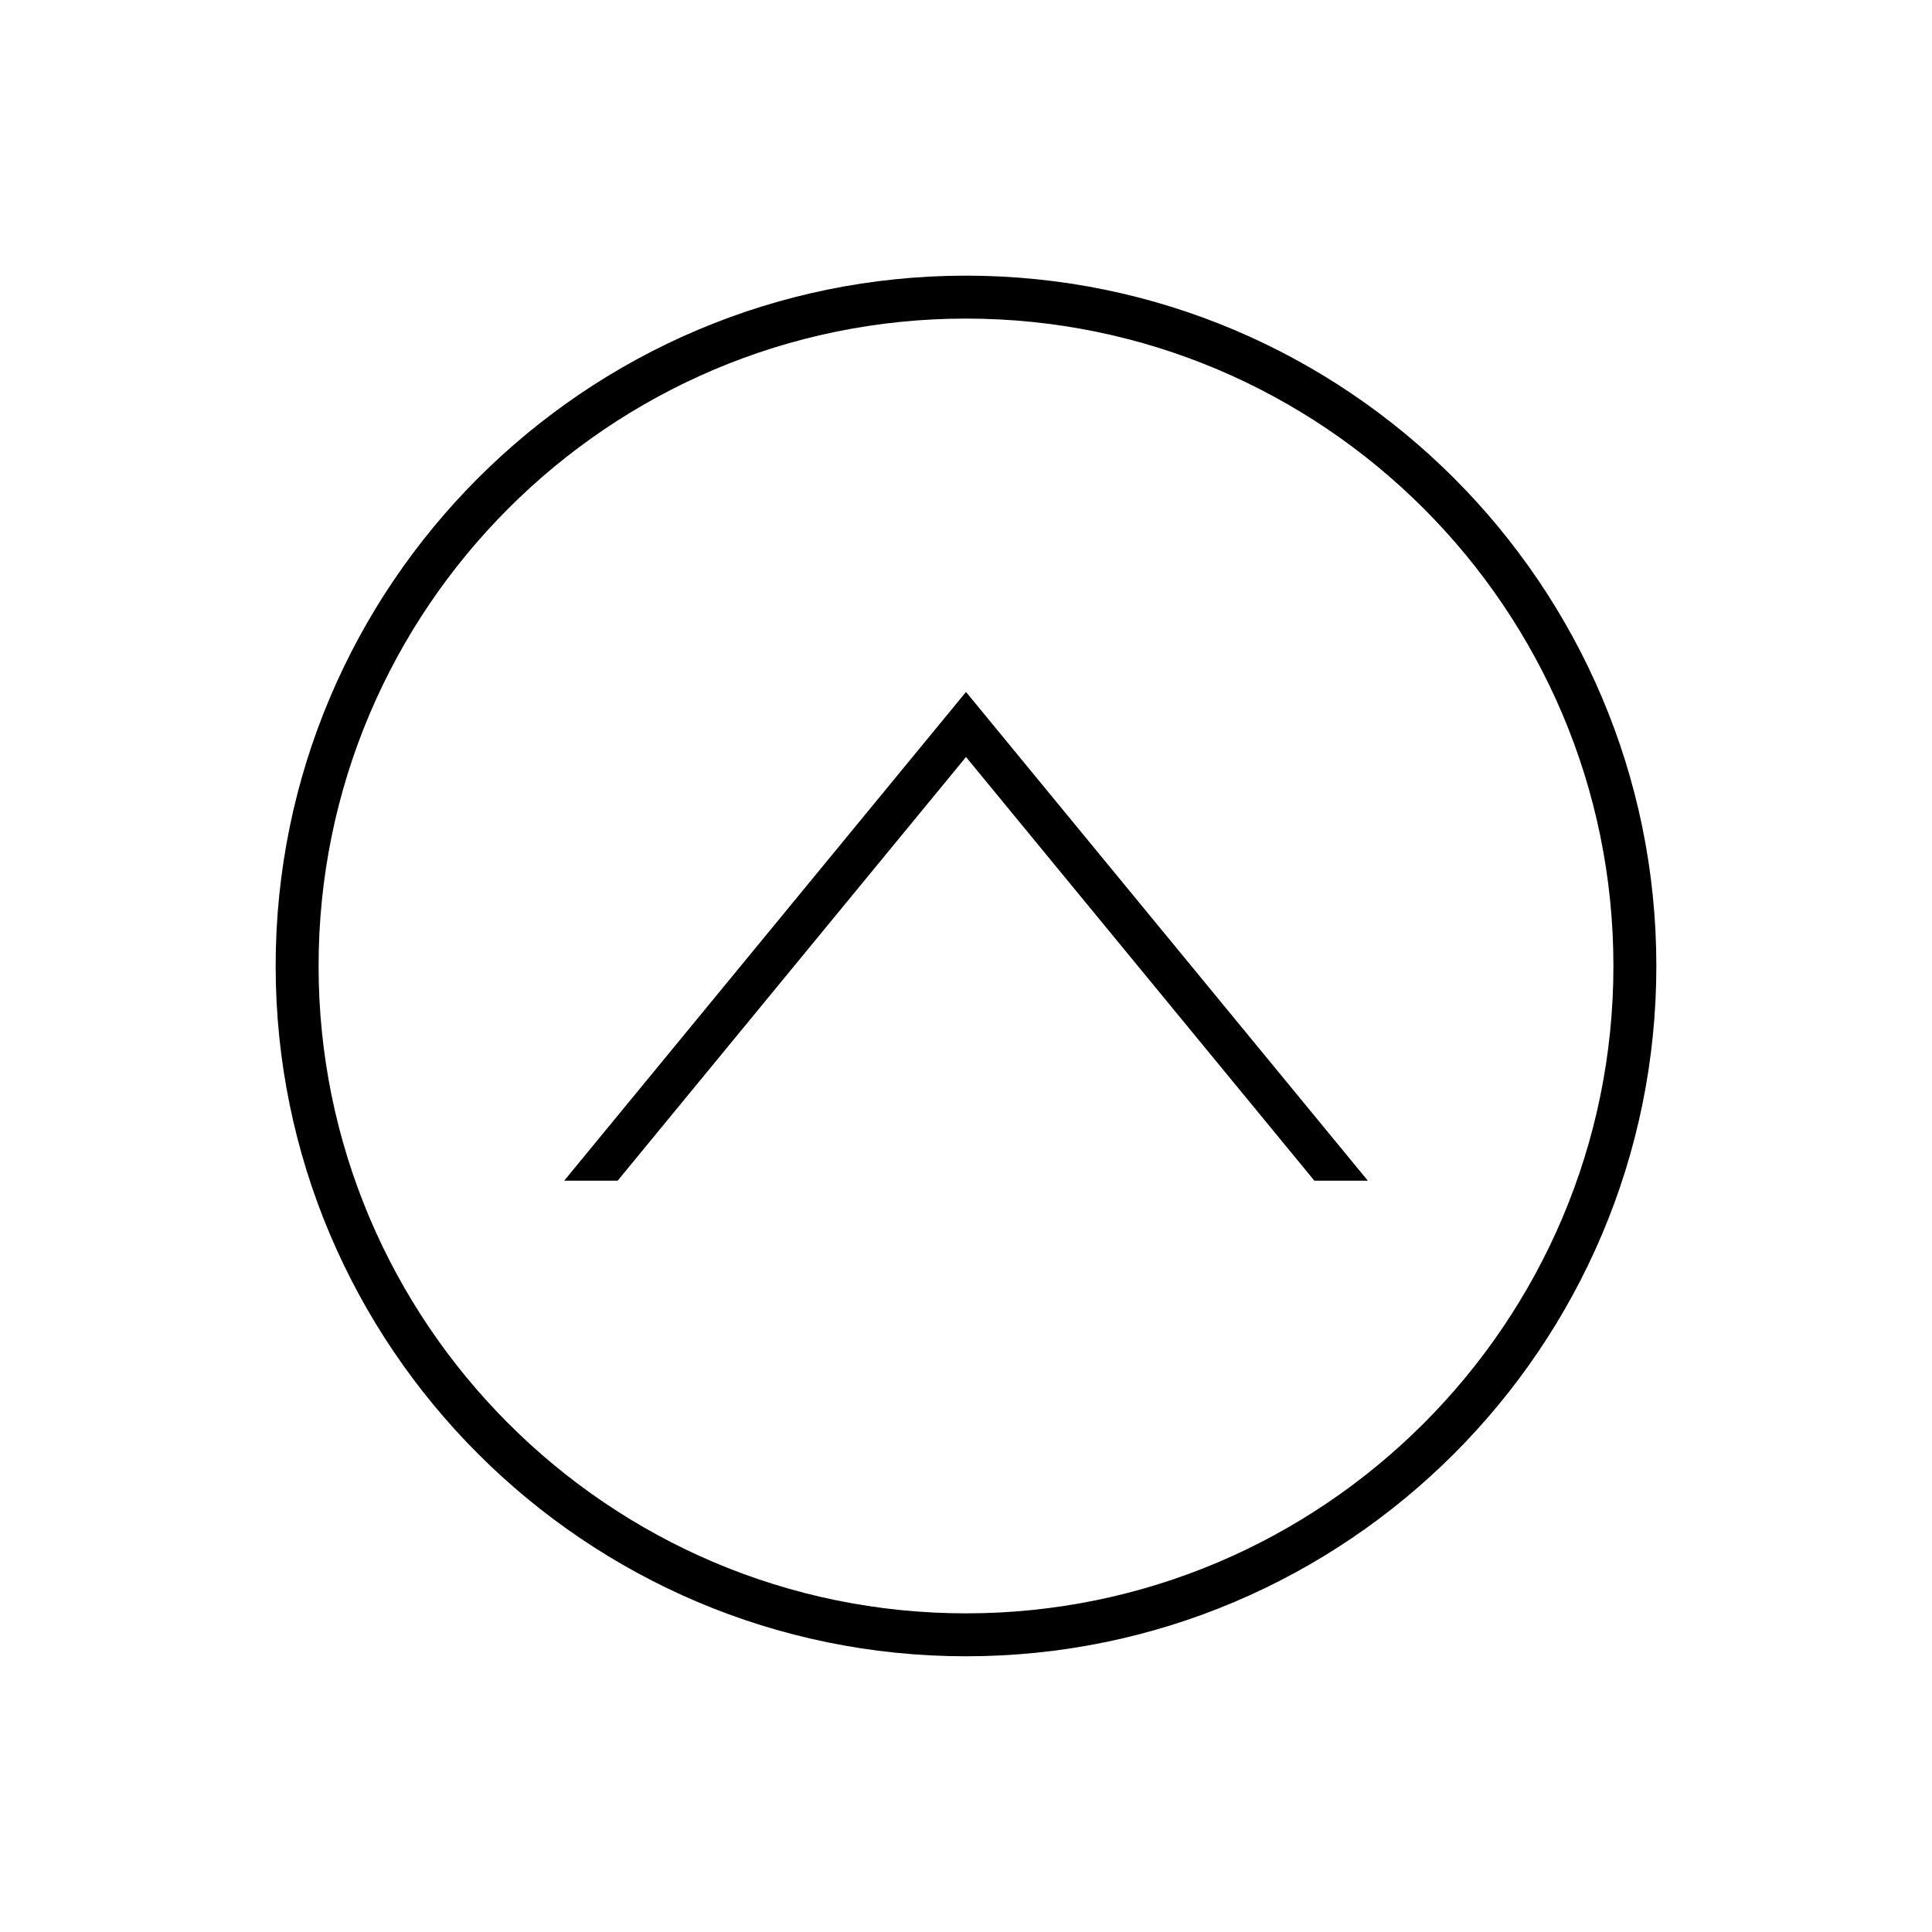
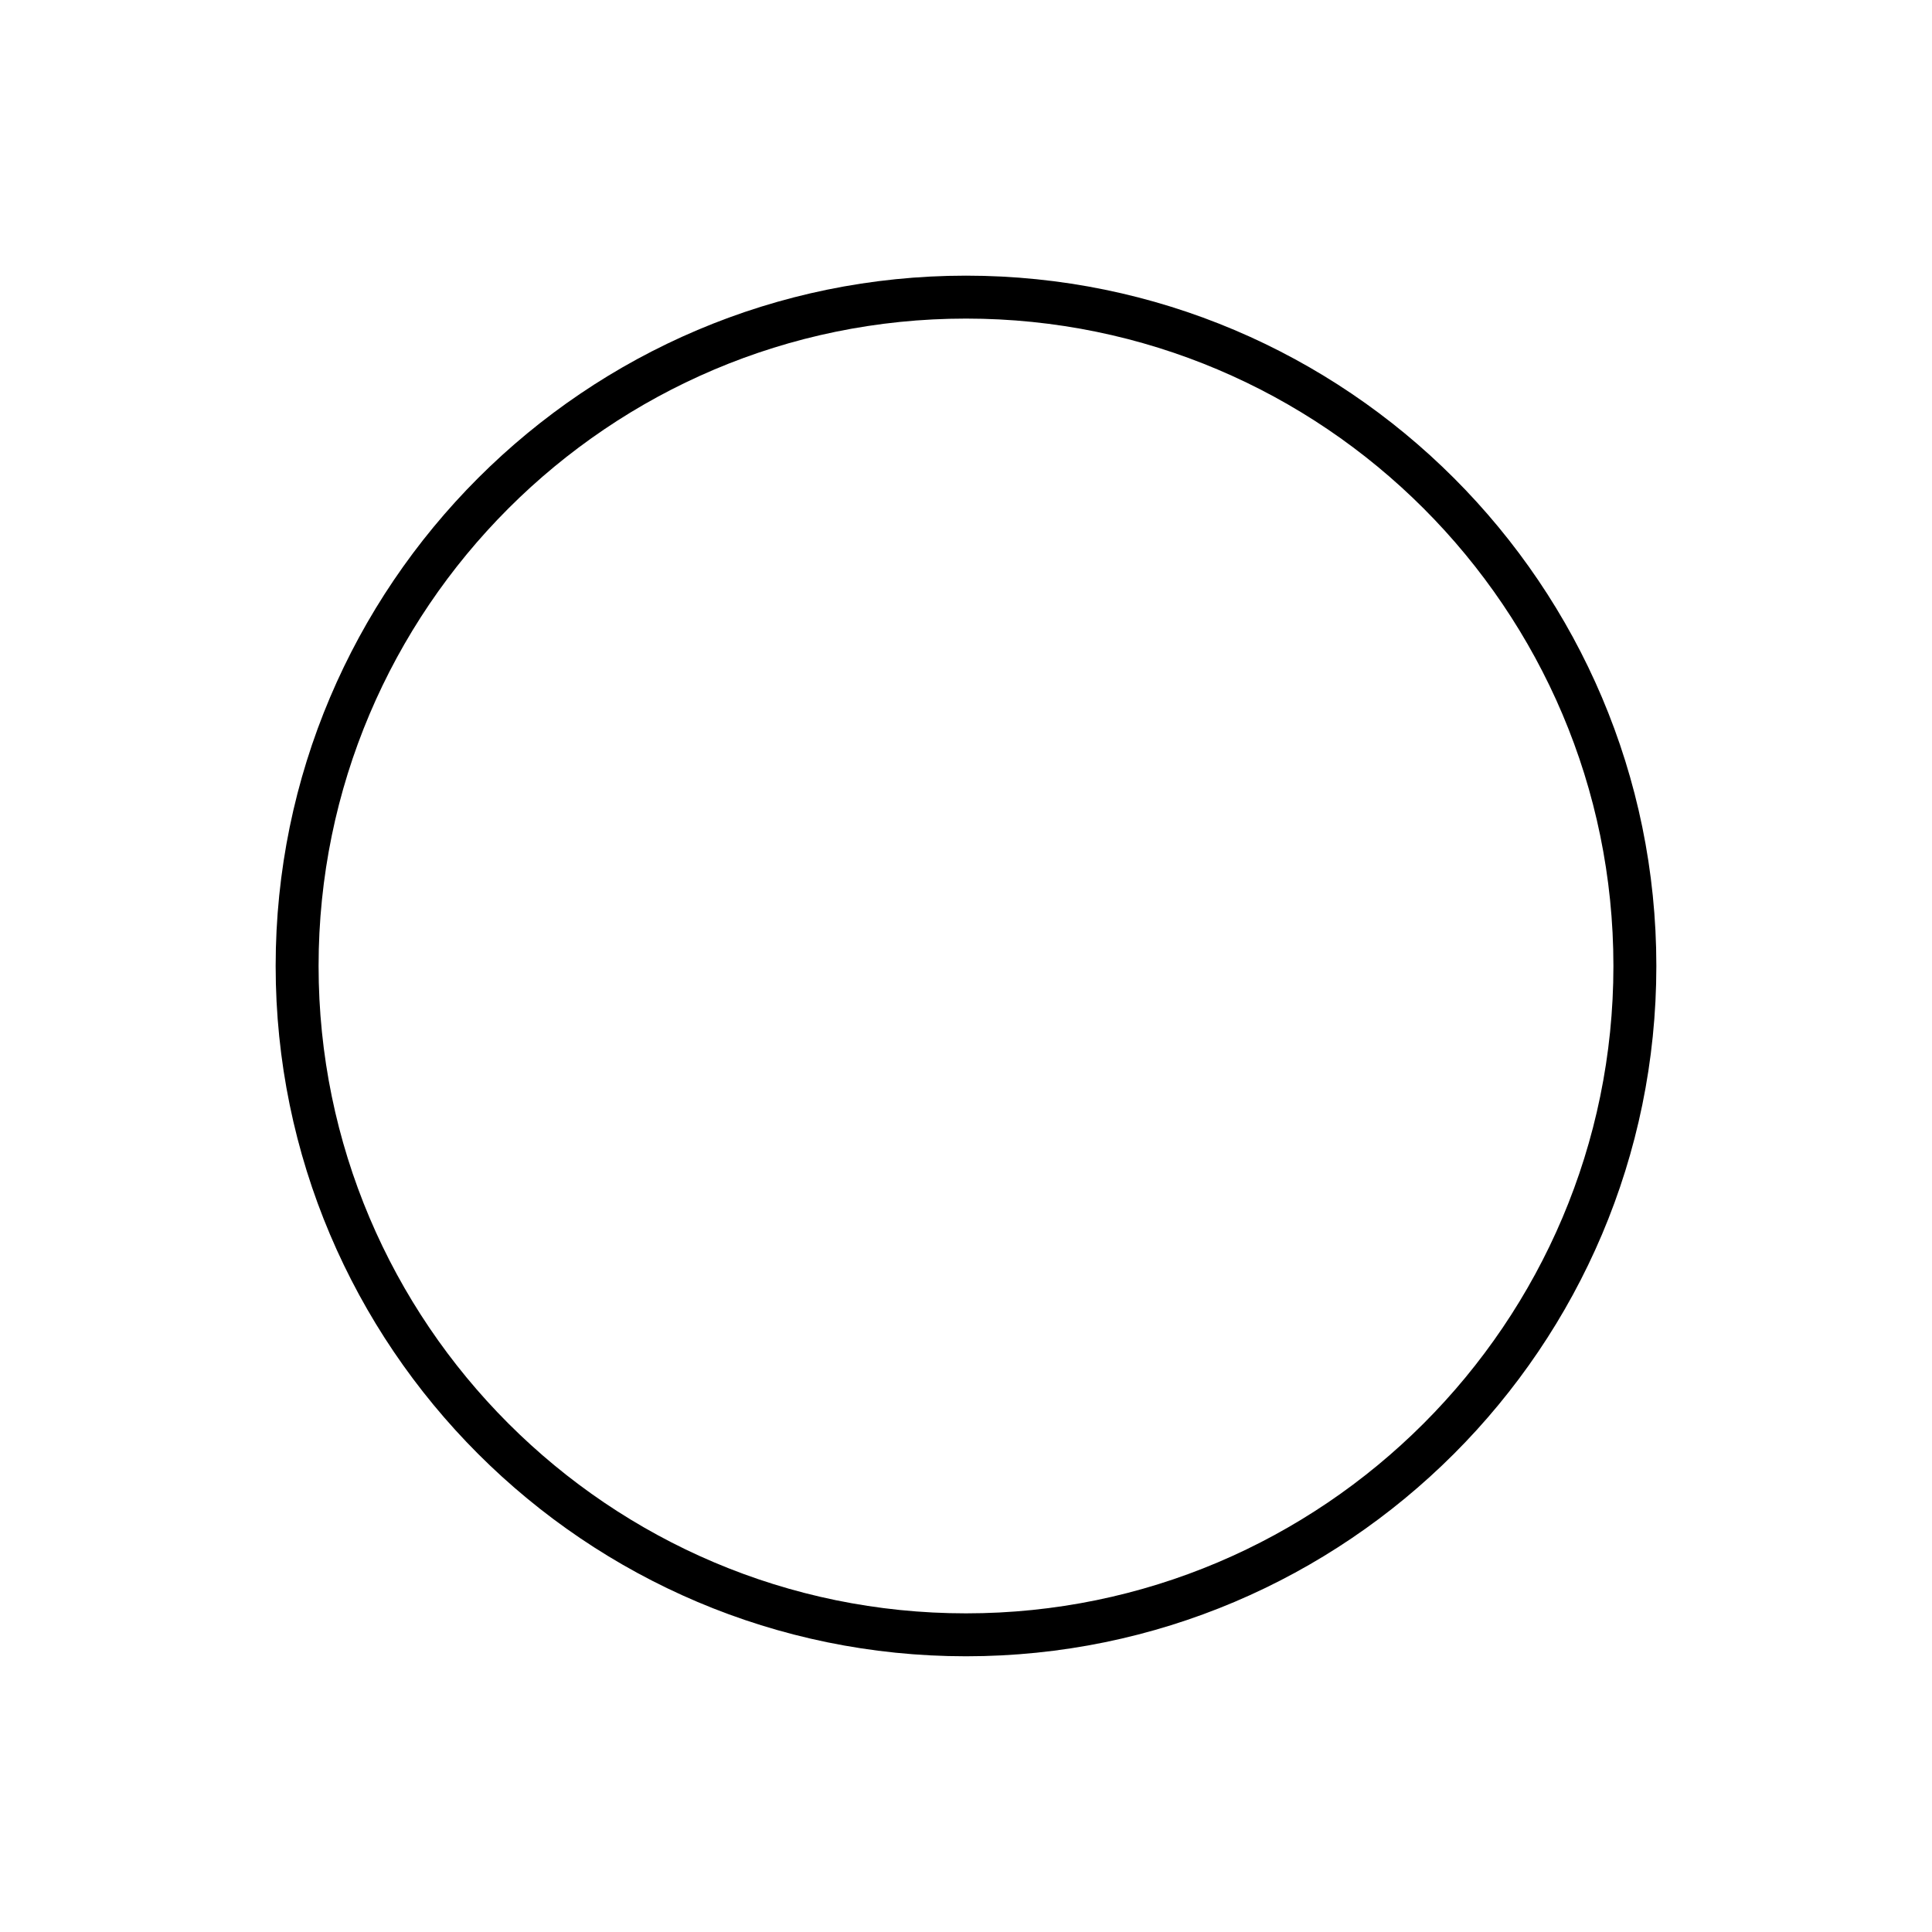
<svg xmlns="http://www.w3.org/2000/svg" version="1.1" x="0px" y="0px" viewBox="0 0 90 90" enable-background="new 0 0 90 90" xml:space="preserve" aria-hidden="true" width="90px" height="90px">
  <defs>
    <linearGradient class="cerosgradient" data-cerosgradient="true" id="CerosGradient_id05e7f6e6a" gradientUnits="userSpaceOnUse" x1="50%" y1="100%" x2="50%" y2="0%">
      <stop offset="0%" stop-color="#d1d1d1" />
      <stop offset="100%" stop-color="#d1d1d1" />
    </linearGradient>
    <linearGradient />
  </defs>
  <path d="M45,77.156c17.733,0,32.159-14.426,32.159-32.158S62.732,12.841,45,12.841c-17.733,0-32.159,14.427-32.159,32.158  C12.841,62.731,27.268,77.156,45,77.156z M45,14.841c16.63,0,30.159,13.528,30.159,30.158S61.63,75.156,45,75.156  c-16.629,0-30.159-13.527-30.159-30.157C14.841,28.37,28.371,14.841,45,14.841z" />
-   <polygon points="45,35.264 61.228,55 63.718,55 45,32.234 26.283,55 28.773,55 " />
</svg>